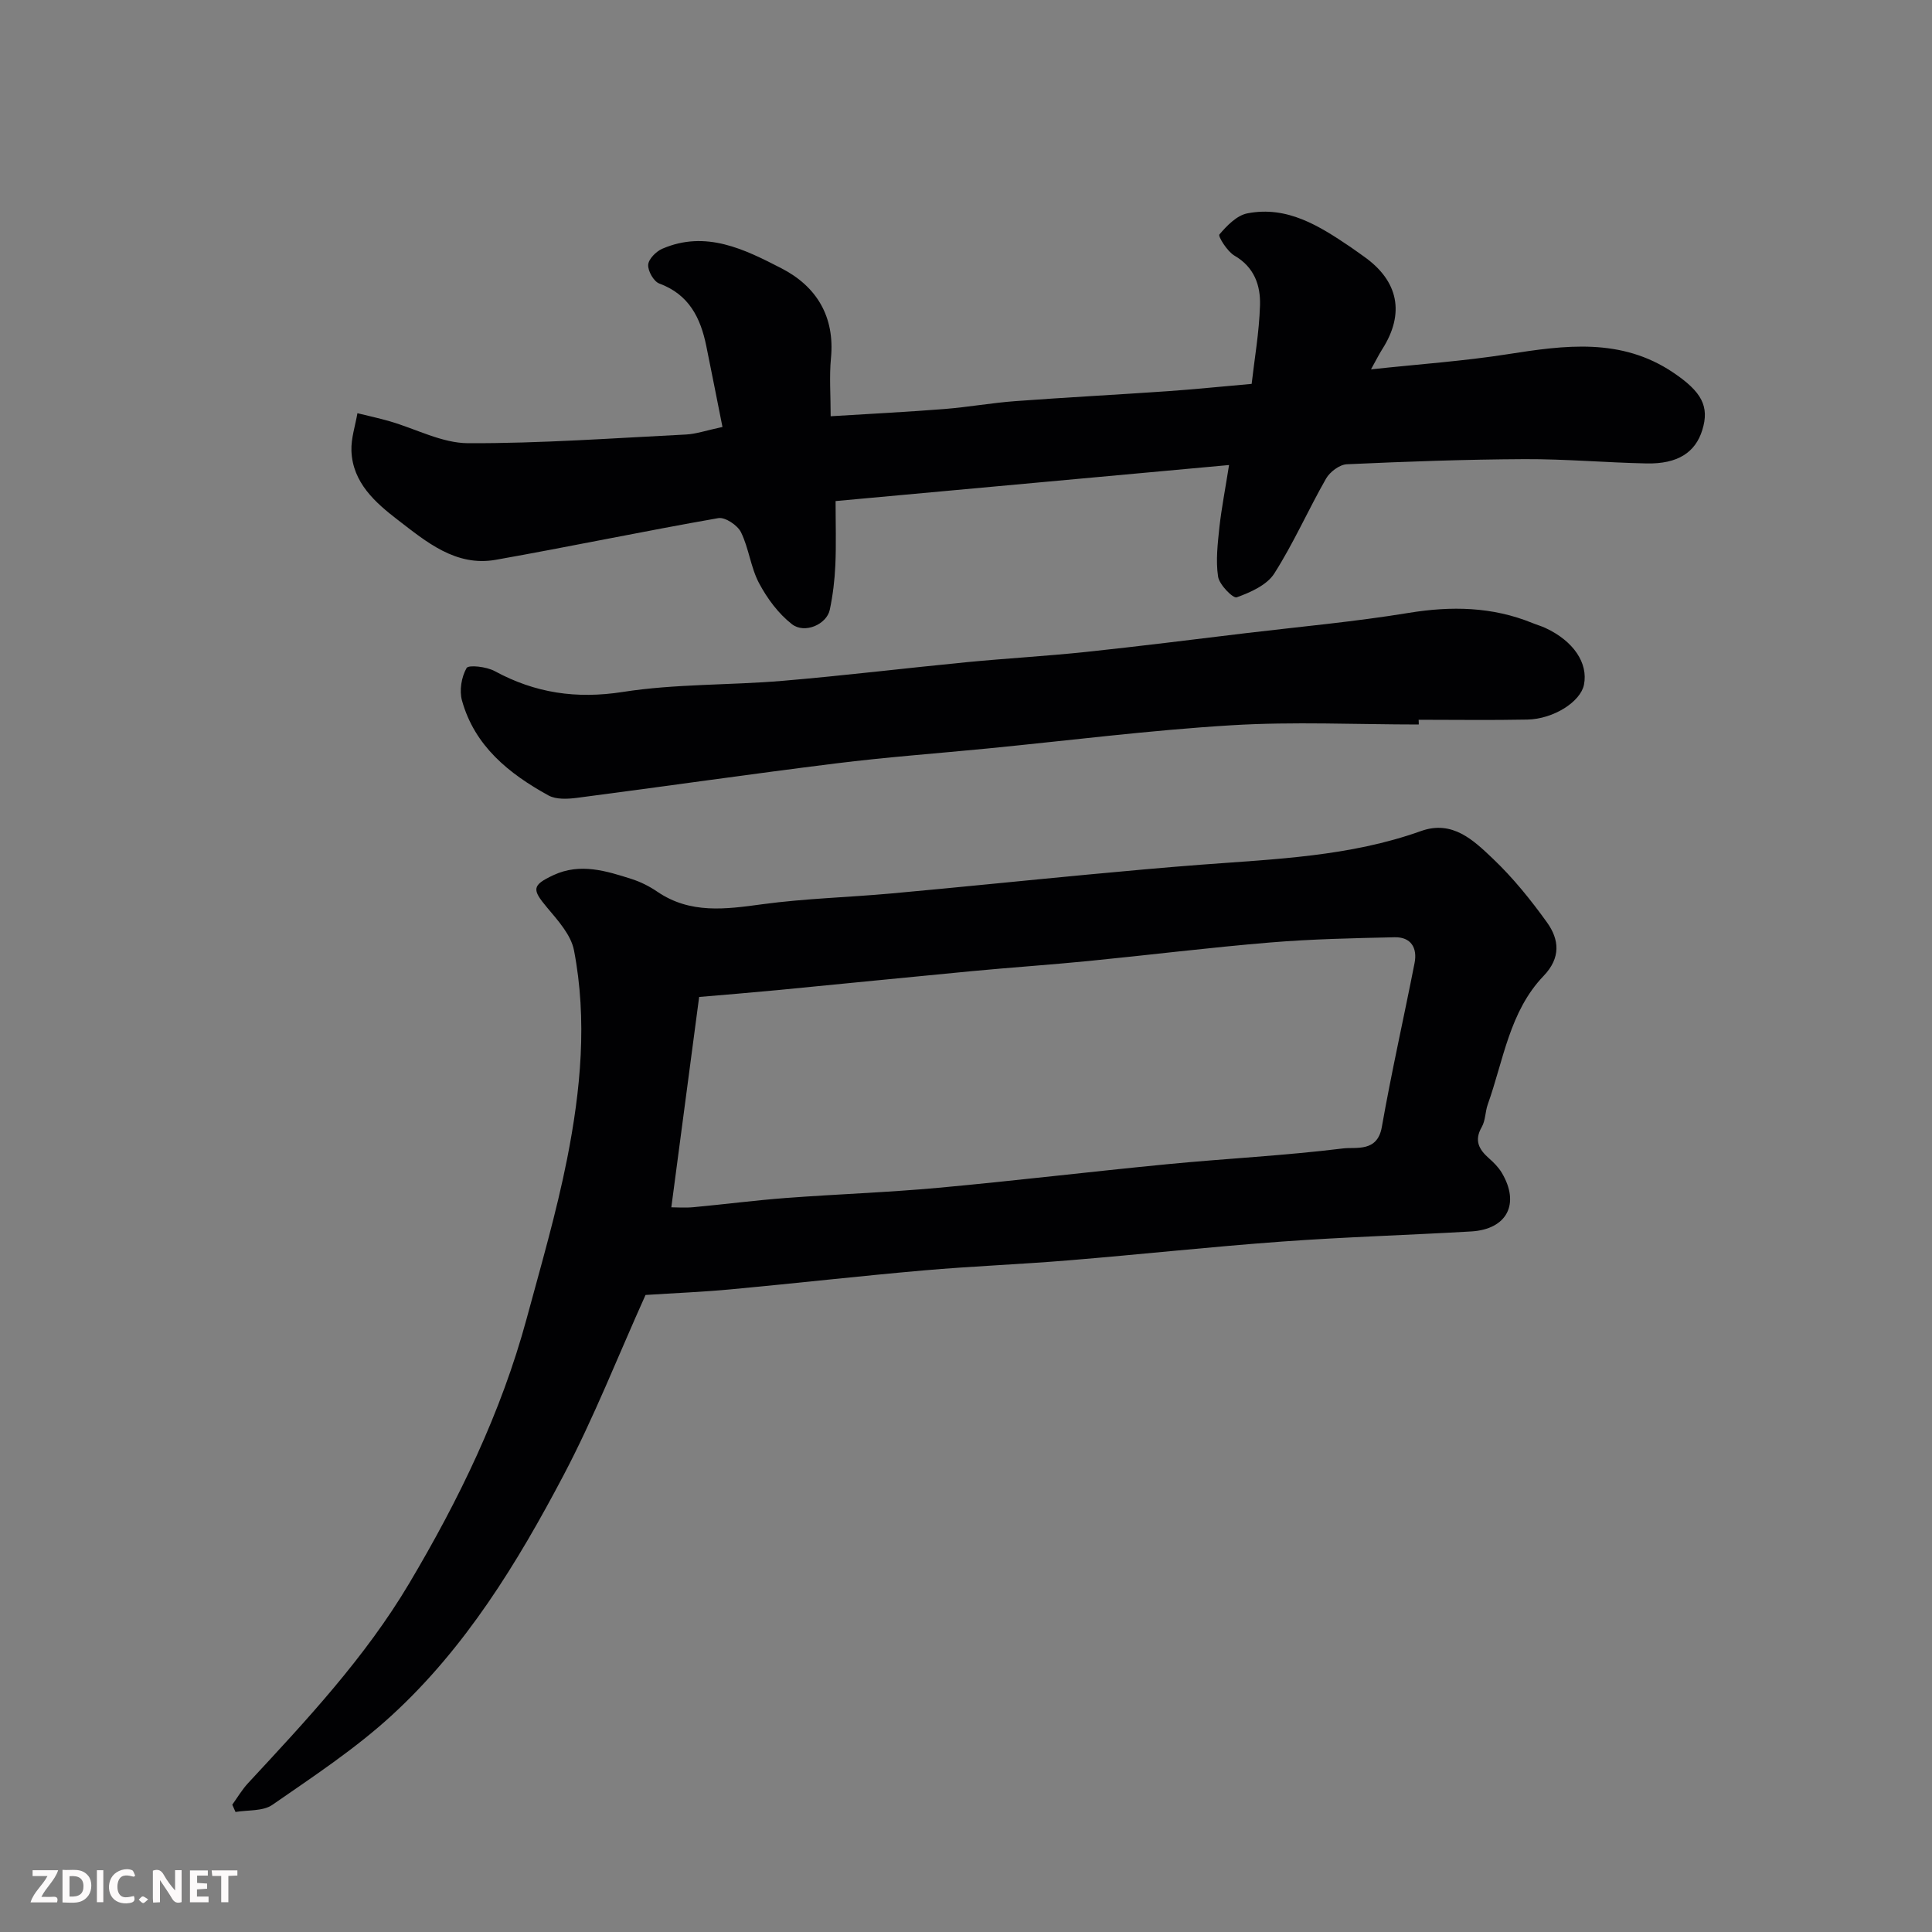
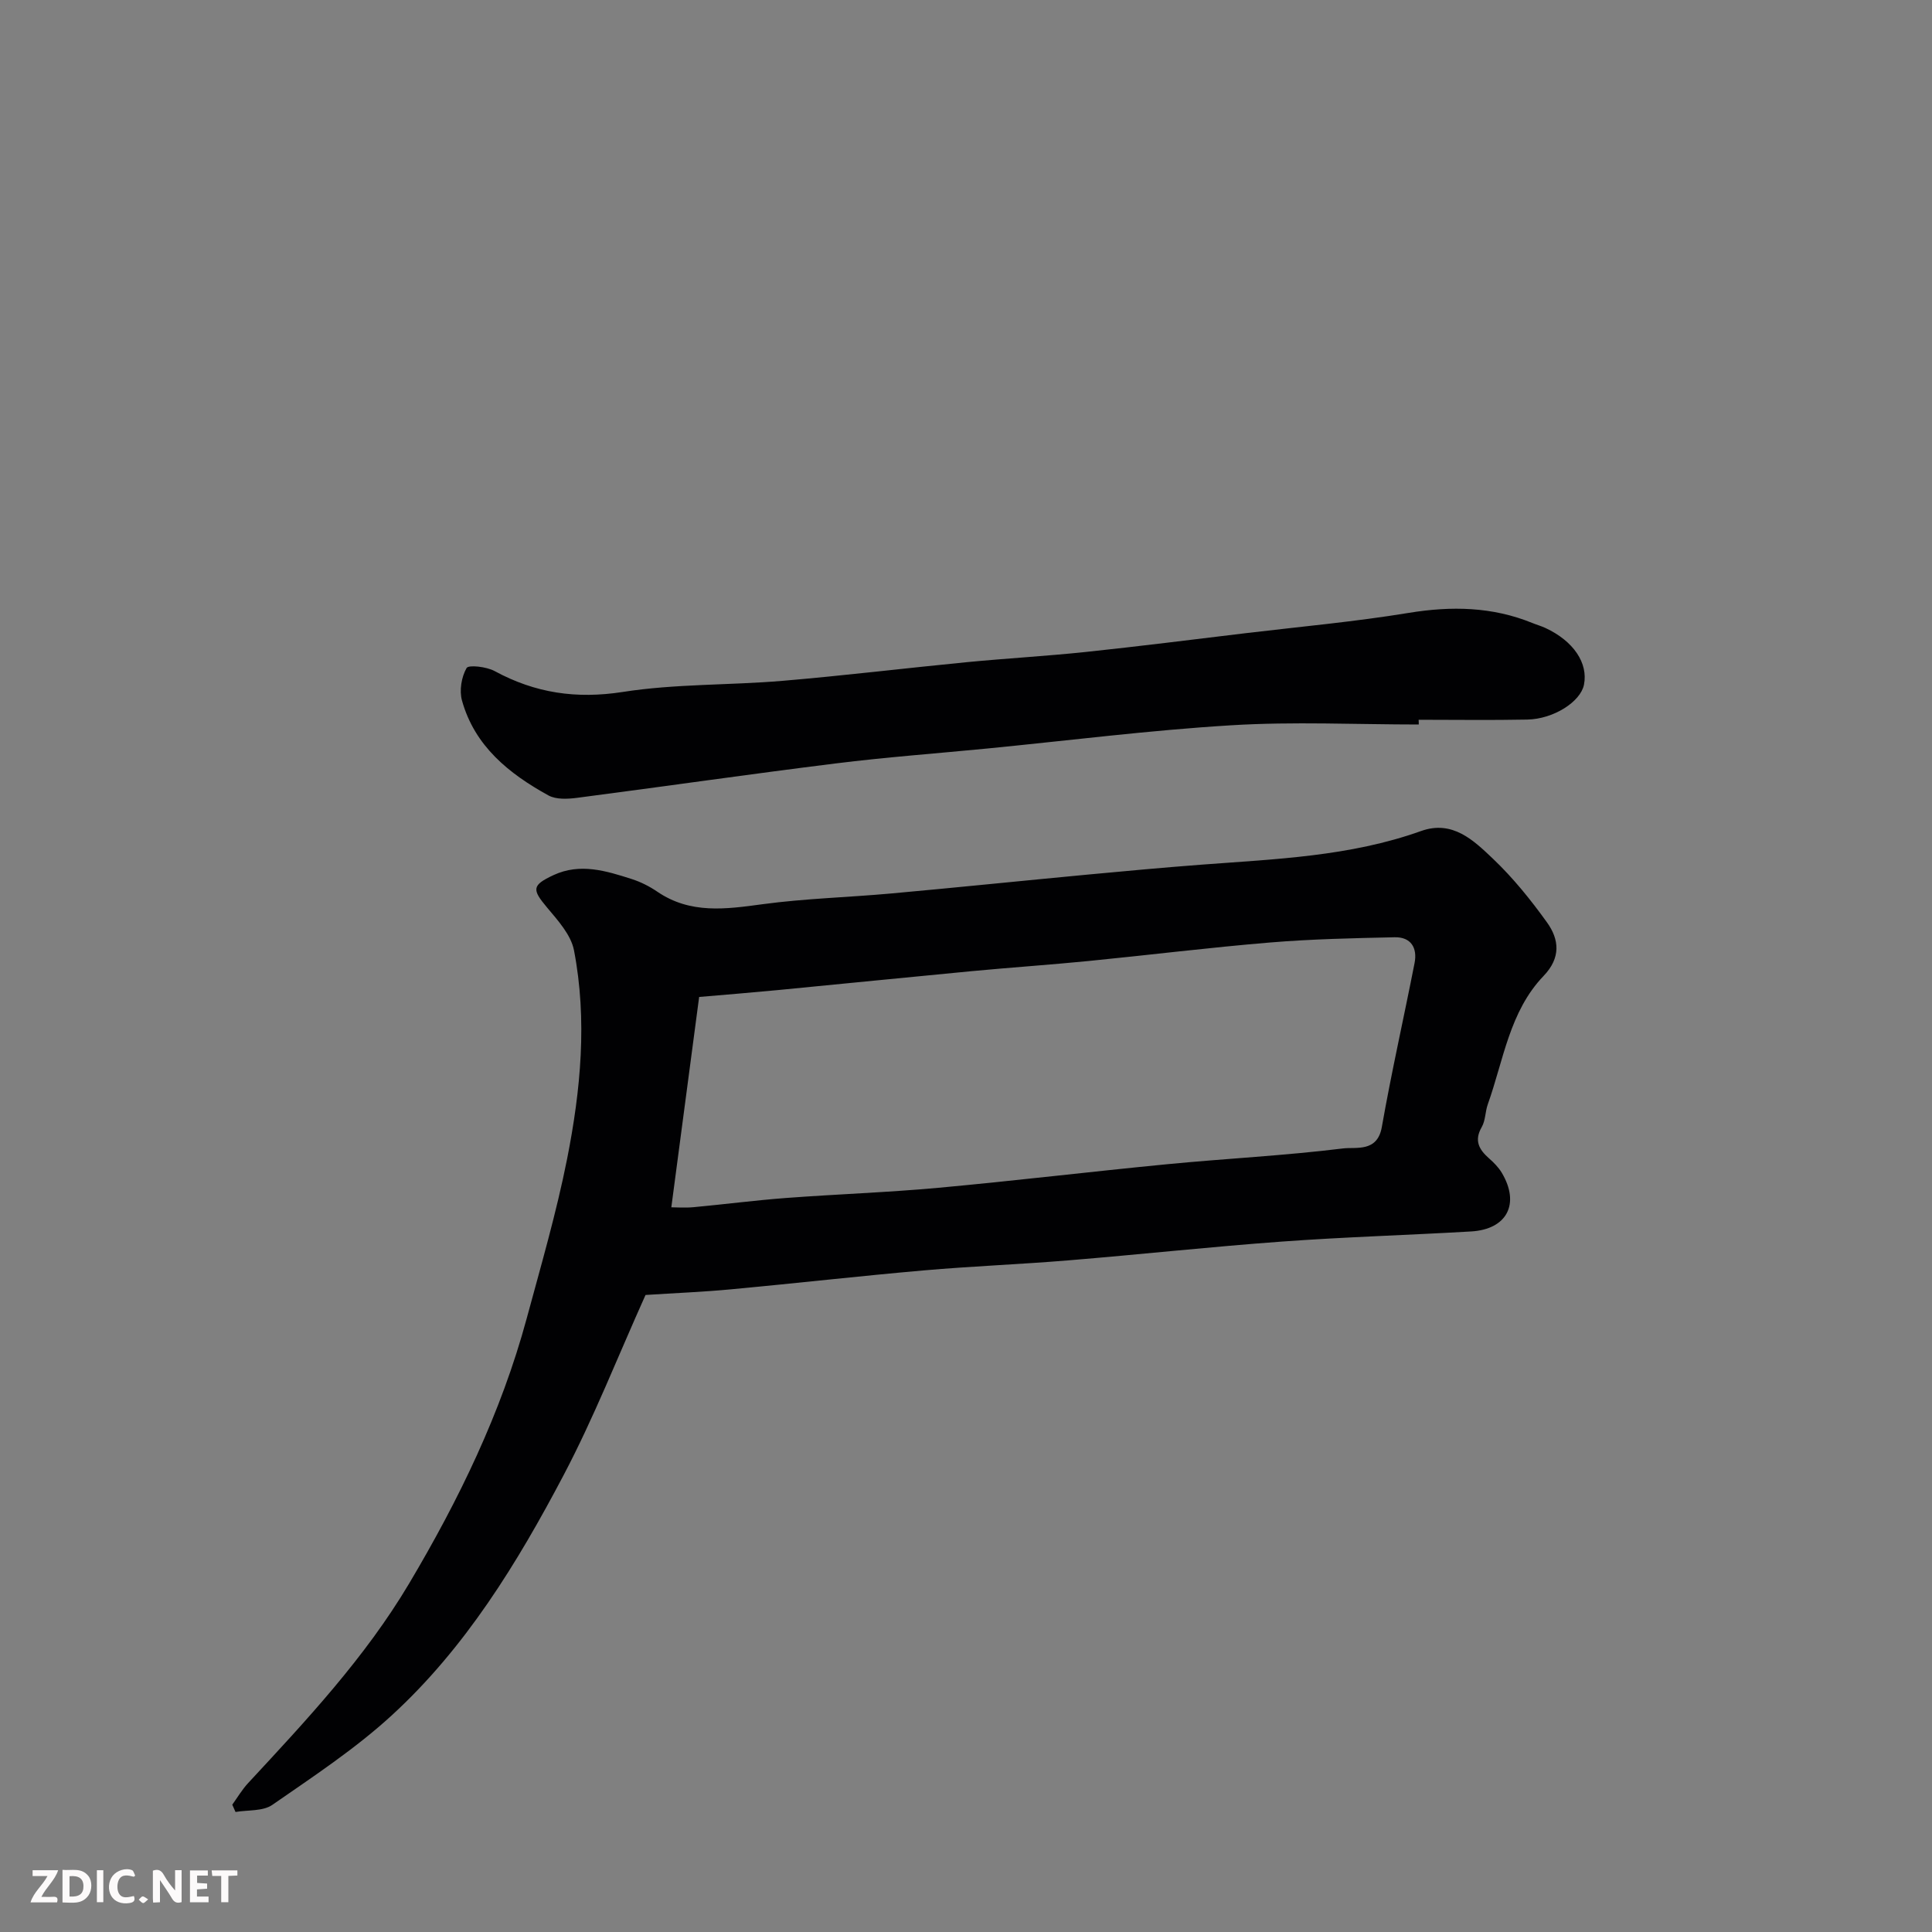
<svg xmlns="http://www.w3.org/2000/svg" enable-background="new 0 0 400 400" viewBox="0 0 400 400">
  <rect x="0" y="0" width="400" height="400" fill="#808080" stroke="none" />
  <path d="m133.65 268.11c-5.74 12.75-10.69 25.41-16.99 37.36-9.56 18.14-20.3 35.71-35.59 49.71-7.55 6.92-16.24 12.64-24.69 18.5-1.95 1.35-5.05 1.03-7.62 1.47-.22-.5-.45-1.01-.67-1.51 1.08-1.5 2.03-3.12 3.27-4.46 12.07-13.01 24.2-25.95 33.35-41.34 10.29-17.32 19.03-35.3 24.32-54.81 2.97-10.98 6.17-21.94 8.38-33.08 2.82-14.25 4.21-28.76 1.43-43.19-.62-3.21-3.33-6.19-5.57-8.86-3.14-3.74-3.19-4.61 1.33-6.72 5.51-2.56 10.9-.88 16.2.82 1.85.59 3.67 1.51 5.28 2.61 6.85 4.67 14.18 3.63 21.78 2.6 8.8-1.19 17.72-1.42 26.58-2.22 13.57-1.23 27.13-2.63 40.7-3.91 7.86-.74 15.72-1.46 23.6-2.06 15.33-1.16 30.75-1.7 45.46-6.96 6.54-2.34 10.91 1.94 14.93 5.76 4.14 3.94 7.8 8.48 11.15 13.14 2.56 3.56 2.91 7.34-.7 11.1-7.07 7.37-8.29 17.46-11.55 26.58-.54 1.52-.47 3.34-1.25 4.7-1.61 2.79-.58 4.65 1.5 6.48.99.87 1.96 1.85 2.63 2.96 3.85 6.43 1.13 11.75-6.35 12.18-13.03.76-26.08 1.14-39.09 2.09-14.75 1.07-29.47 2.68-44.21 3.89-10.02.83-20.08 1.21-30.09 2.09-13.25 1.16-26.46 2.67-39.71 3.9-5.91.56-11.85.79-17.81 1.18zm5.34-18.15c1.06 0 2.87.14 4.65-.03 6.36-.59 12.71-1.42 19.08-1.9 10.51-.79 21.06-1.15 31.56-2.11 15.84-1.45 31.63-3.36 47.46-4.89 12.1-1.17 24.27-1.77 36.33-3.26 2.68-.33 7.09.85 8.02-4.42 2-11.37 4.56-22.63 6.78-33.96.62-3.14-.75-5.41-4.11-5.34-8.59.19-17.2.37-25.76 1.08-12.58 1.04-25.11 2.6-37.67 3.84-8.01.79-16.05 1.33-24.07 2.09-13.39 1.27-26.77 2.63-40.16 3.92-5.54.53-11.1.98-16.35 1.43-1.92 14.49-3.82 28.86-5.76 43.55z" fill="#010103" />
-   <path d="m254.46 96.28c-27.6 2.53-54.23 4.97-81.46 7.46 0 4.7.14 8.98-.05 13.25-.14 3.1-.51 6.22-1.15 9.25-.64 3.02-5.18 5.05-7.84 2.99-2.8-2.18-5.12-5.32-6.81-8.5-1.73-3.25-2.1-7.21-3.74-10.54-.71-1.45-3.28-3.16-4.68-2.92-15.39 2.69-30.69 5.9-46.08 8.63-8.28 1.47-14.41-3.74-20.29-8.26-4.62-3.55-9.37-7.7-9.6-14.32-.09-2.57.8-5.18 1.24-7.77 2.23.55 4.48 1.03 6.68 1.67 5.42 1.56 10.81 4.52 16.22 4.54 15.05.06 30.11-1.05 45.15-1.8 2.09-.11 4.15-.84 7.53-1.56-1.09-5.47-2.2-11.12-3.35-16.76-1.19-5.84-3.58-10.67-9.73-12.94-1.16-.43-2.38-2.59-2.3-3.88.07-1.18 1.63-2.76 2.9-3.31 9.02-3.91 17.04.1 24.69 4.04 7.26 3.74 11.09 9.98 10.25 18.62-.36 3.76-.06 7.58-.06 12.01 8.2-.51 15.89-.89 23.57-1.5 4.9-.39 9.76-1.27 14.66-1.63 10.52-.78 21.06-1.33 31.59-2.06 5.43-.38 10.84-.94 17.34-1.51.57-5.07 1.56-10.65 1.73-16.26.13-4.11-1.17-7.92-5.3-10.3-1.48-.86-3.42-4-3.11-4.37 1.55-1.83 3.61-3.96 5.81-4.38 8.24-1.6 14.87 2.6 21.32 6.96.94.64 1.85 1.32 2.78 1.97 7.2 5.07 8.53 11.81 3.81 19.2-.67 1.06-1.23 2.19-2.33 4.17 10.03-1.08 19.21-1.71 28.26-3.13 11.86-1.86 23.52-3.48 34.32 3.8 5.91 3.98 7.53 7.01 6.01 11.9-1.44 4.66-5.12 7.04-11.52 6.91-8.43-.17-16.86-.93-25.29-.89-12.26.06-24.53.5-36.78 1.06-1.51.07-3.5 1.57-4.3 2.96-3.71 6.49-6.73 13.4-10.74 19.68-1.52 2.38-4.91 3.88-7.76 4.91-.75.27-3.6-2.6-3.86-4.28-.51-3.37-.07-6.93.29-10.38.43-3.82 1.18-7.62 1.98-12.73z" fill="#010103" />
  <path d="m293.74 150c-12.94 0-25.91-.63-38.8.16-16.87 1.02-33.68 3.16-50.52 4.81-10.46 1.02-20.96 1.79-31.39 3.09-17.86 2.22-35.68 4.8-53.53 7.12-1.96.25-4.35.39-5.96-.5-8.15-4.49-15.26-10.19-17.89-19.64-.58-2.07-.11-4.88.95-6.73.41-.71 4.14-.28 5.81.63 8.4 4.56 16.91 5.82 26.54 4.32 10.87-1.7 22.05-1.37 33.06-2.3 12.76-1.08 25.47-2.63 38.21-3.87 8.19-.79 16.41-1.25 24.59-2.11 11.08-1.17 22.14-2.57 33.2-3.9 11.23-1.34 22.51-2.36 33.66-4.19 8.82-1.44 17.28-1.29 25.6 2.1.9.37 1.85.63 2.72 1.04 5.79 2.7 8.86 7.26 7.95 11.75-.71 3.5-6.27 7.09-11.73 7.2-7.5.15-15 .04-22.5.04.03.31.03.65.03.98z" fill="#010103" />
  <g fill="#fcfafa">
    <path d="m37.59 393.81c-.92.31-1.52.05-2-.78-.7-1.2-1.52-2.34-2.47-3.78v4.59c-.55.03-.95.05-1.41.07-.03-.37-.06-.64-.06-.91 0-1.91 0-3.81 0-5.7 1.13-.41 1.77-.03 2.29.91.62 1.11 1.38 2.14 2.31 3.19v-4.2h1.35v6.61z" />
    <path d="m12.94 393.88v-6.75c1.9.19 3.93-.54 5.37 1.29.8 1.01.78 2.88.03 3.97-1.37 1.97-3.4 1.51-5.4 1.49m1.45-1.22c2.04.12 2.92-.58 2.89-2.21-.03-1.51-.98-2.19-2.89-2z" />
    <path d="m11.81 393.87h-5.49c.68-2.18 2.47-3.48 3.51-5.45h-3.08v-1.21h5.29c-.71 2.13-2.44 3.48-3.47 5.51.86 0 1.63.04 2.39-.01.79-.05 1.14.21.85 1.16" />
    <path d="m39.33 393.86v-6.61h3.7v1.07h-2.22v1.52c.68.04 1.34.09 2.07.13v1.07c-.72.05-1.38.09-2.1.14v1.48h2.4v1.19h-3.84z" />
    <path d="m27.71 388.56c-1.15-.3-2.46-.61-3.1.64-.37.73-.41 1.93-.06 2.67.63 1.35 1.99.93 3.17.68.35.94-.01 1.32-.93 1.46-1.62.25-3.05-.27-3.76-1.48-.73-1.24-.6-3.03.31-4.17.88-1.11 2.71-1.7 4-1.16.32.13.44.74.65 1.12-.1.08-.19.16-.28.24" />
    <path d="m49.15 387.24v1.07c-.59.02-1.17.05-1.87.08v5.44h-1.48v-5.44h-1.85c-.05-.4-.08-.73-.13-1.15z" />
    <path d="m20.06 387.21h1.33v6.62h-1.33z" />
    <path d="m30.68 393.25c-.49.38-.8.79-1.05.76-.32-.05-.6-.45-.9-.7.26-.24.51-.64.8-.67.29-.04.62.3 1.15.61" />
  </g>
</svg>